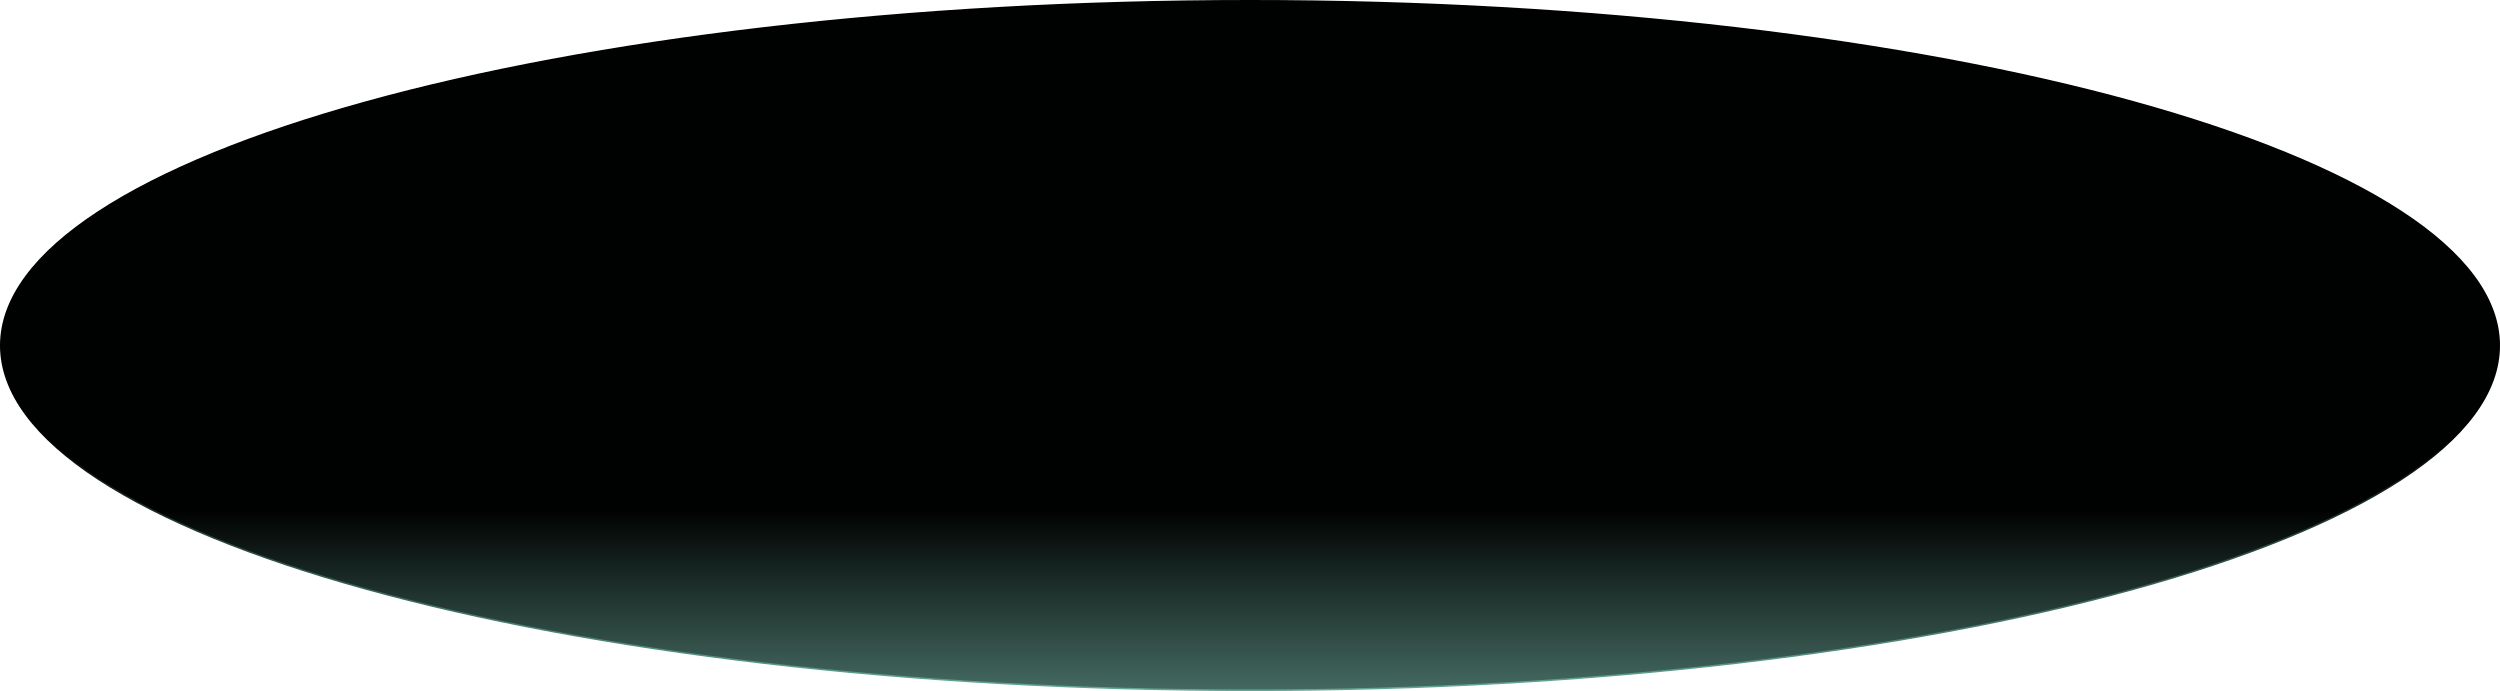
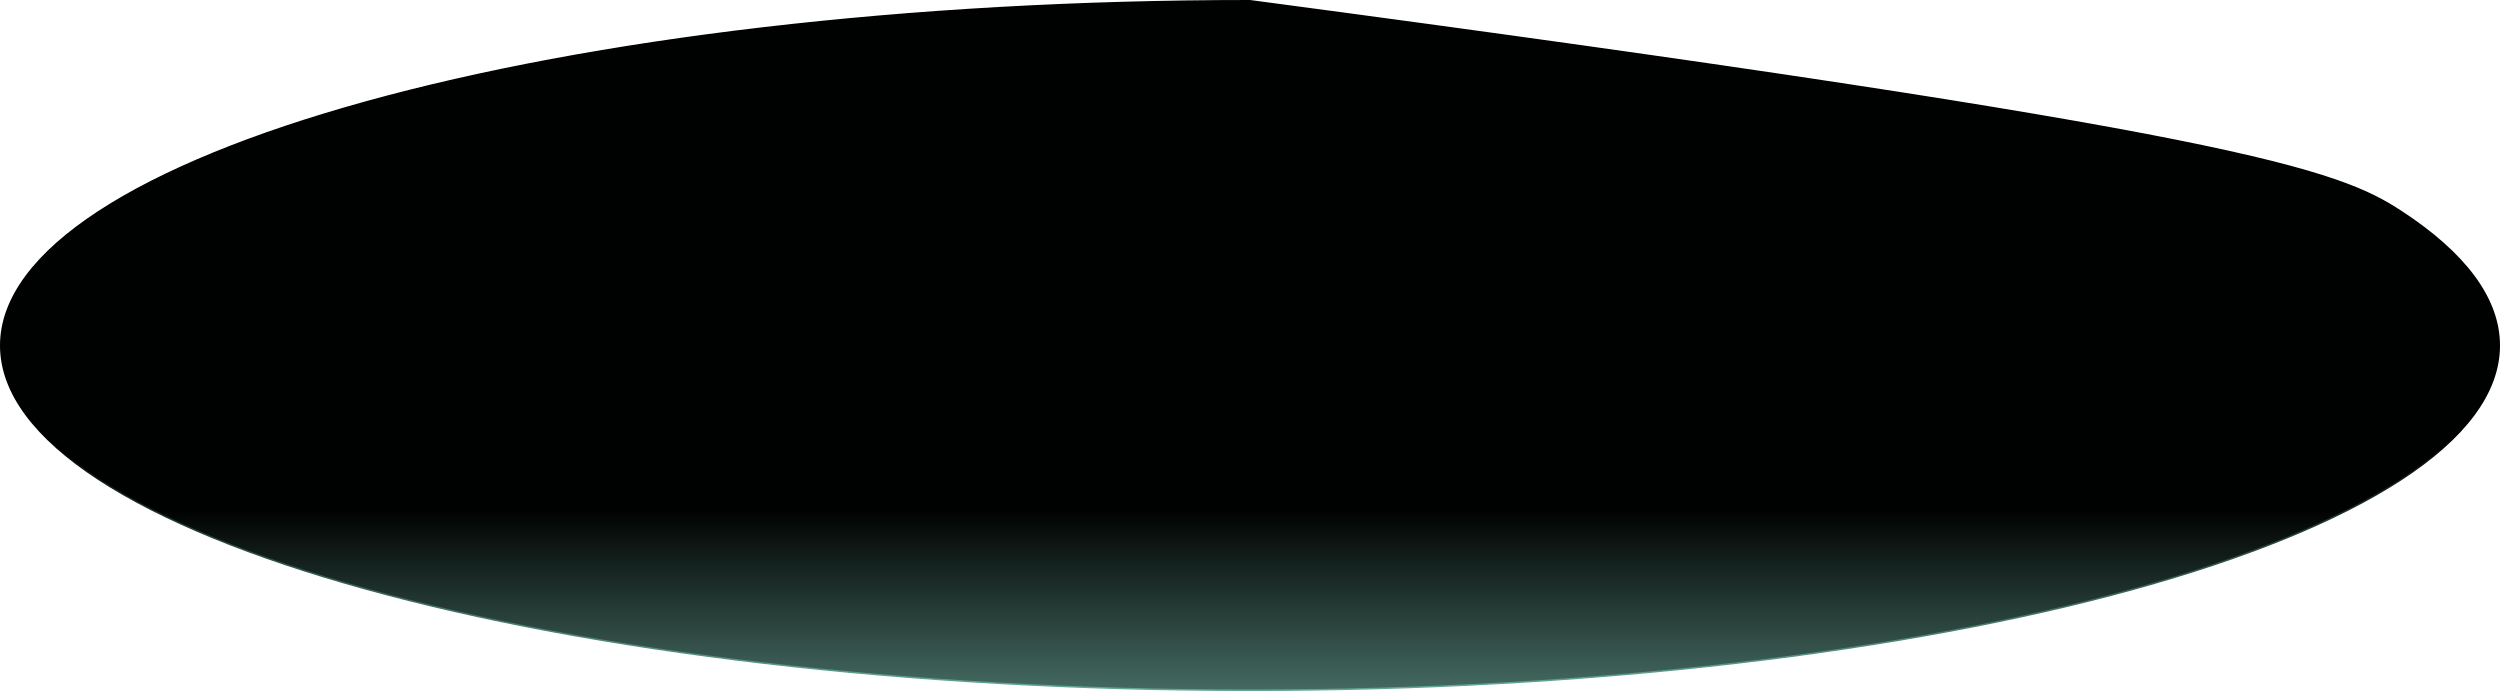
<svg xmlns="http://www.w3.org/2000/svg" width="1599" height="442" viewBox="0 0 1599 442" fill="none">
-   <path d="M1598.5 221C1598.5 251.252 1576.31 280.191 1535.9 306.605C1495.5 333.005 1437.02 356.799 1364.7 376.789C1220.07 416.767 1020.24 441.5 799.5 441.5C578.756 441.5 378.928 416.767 234.301 376.789C161.985 356.799 103.498 333.005 63.102 306.605C22.686 280.191 0.5 251.252 0.5 221C0.5 190.748 22.686 161.809 63.102 135.395C103.498 108.995 161.985 85.201 234.301 65.211C378.928 25.233 578.756 0.5 799.5 0.5C1020.24 0.5 1220.07 25.233 1364.7 65.211C1437.02 85.201 1495.5 108.995 1535.9 135.395C1576.31 161.809 1598.5 190.748 1598.5 221Z" fill="url(#paint0_linear_4_11)" stroke="url(#paint1_linear_4_11)" />
+   <path d="M1598.5 221C1598.5 251.252 1576.31 280.191 1535.9 306.605C1495.5 333.005 1437.02 356.799 1364.7 376.789C1220.07 416.767 1020.24 441.5 799.5 441.5C578.756 441.5 378.928 416.767 234.301 376.789C161.985 356.799 103.498 333.005 63.102 306.605C22.686 280.191 0.5 251.252 0.5 221C0.5 190.748 22.686 161.809 63.102 135.395C103.498 108.995 161.985 85.201 234.301 65.211C378.928 25.233 578.756 0.5 799.5 0.5C1437.02 85.201 1495.5 108.995 1535.9 135.395C1576.31 161.809 1598.5 190.748 1598.5 221Z" fill="url(#paint0_linear_4_11)" stroke="url(#paint1_linear_4_11)" />
  <defs>
    <linearGradient id="paint0_linear_4_11" x1="799.5" y1="326.051" x2="799.5" y2="442" gradientUnits="userSpaceOnUse">
      <stop stop-color="#000201" />
      <stop offset="1" stop-color="#446A61" />
    </linearGradient>
    <linearGradient id="paint1_linear_4_11" x1="799.5" y1="278.974" x2="799.5" y2="442" gradientUnits="userSpaceOnUse">
      <stop />
      <stop offset="1" stop-color="#63A797" />
    </linearGradient>
  </defs>
</svg>